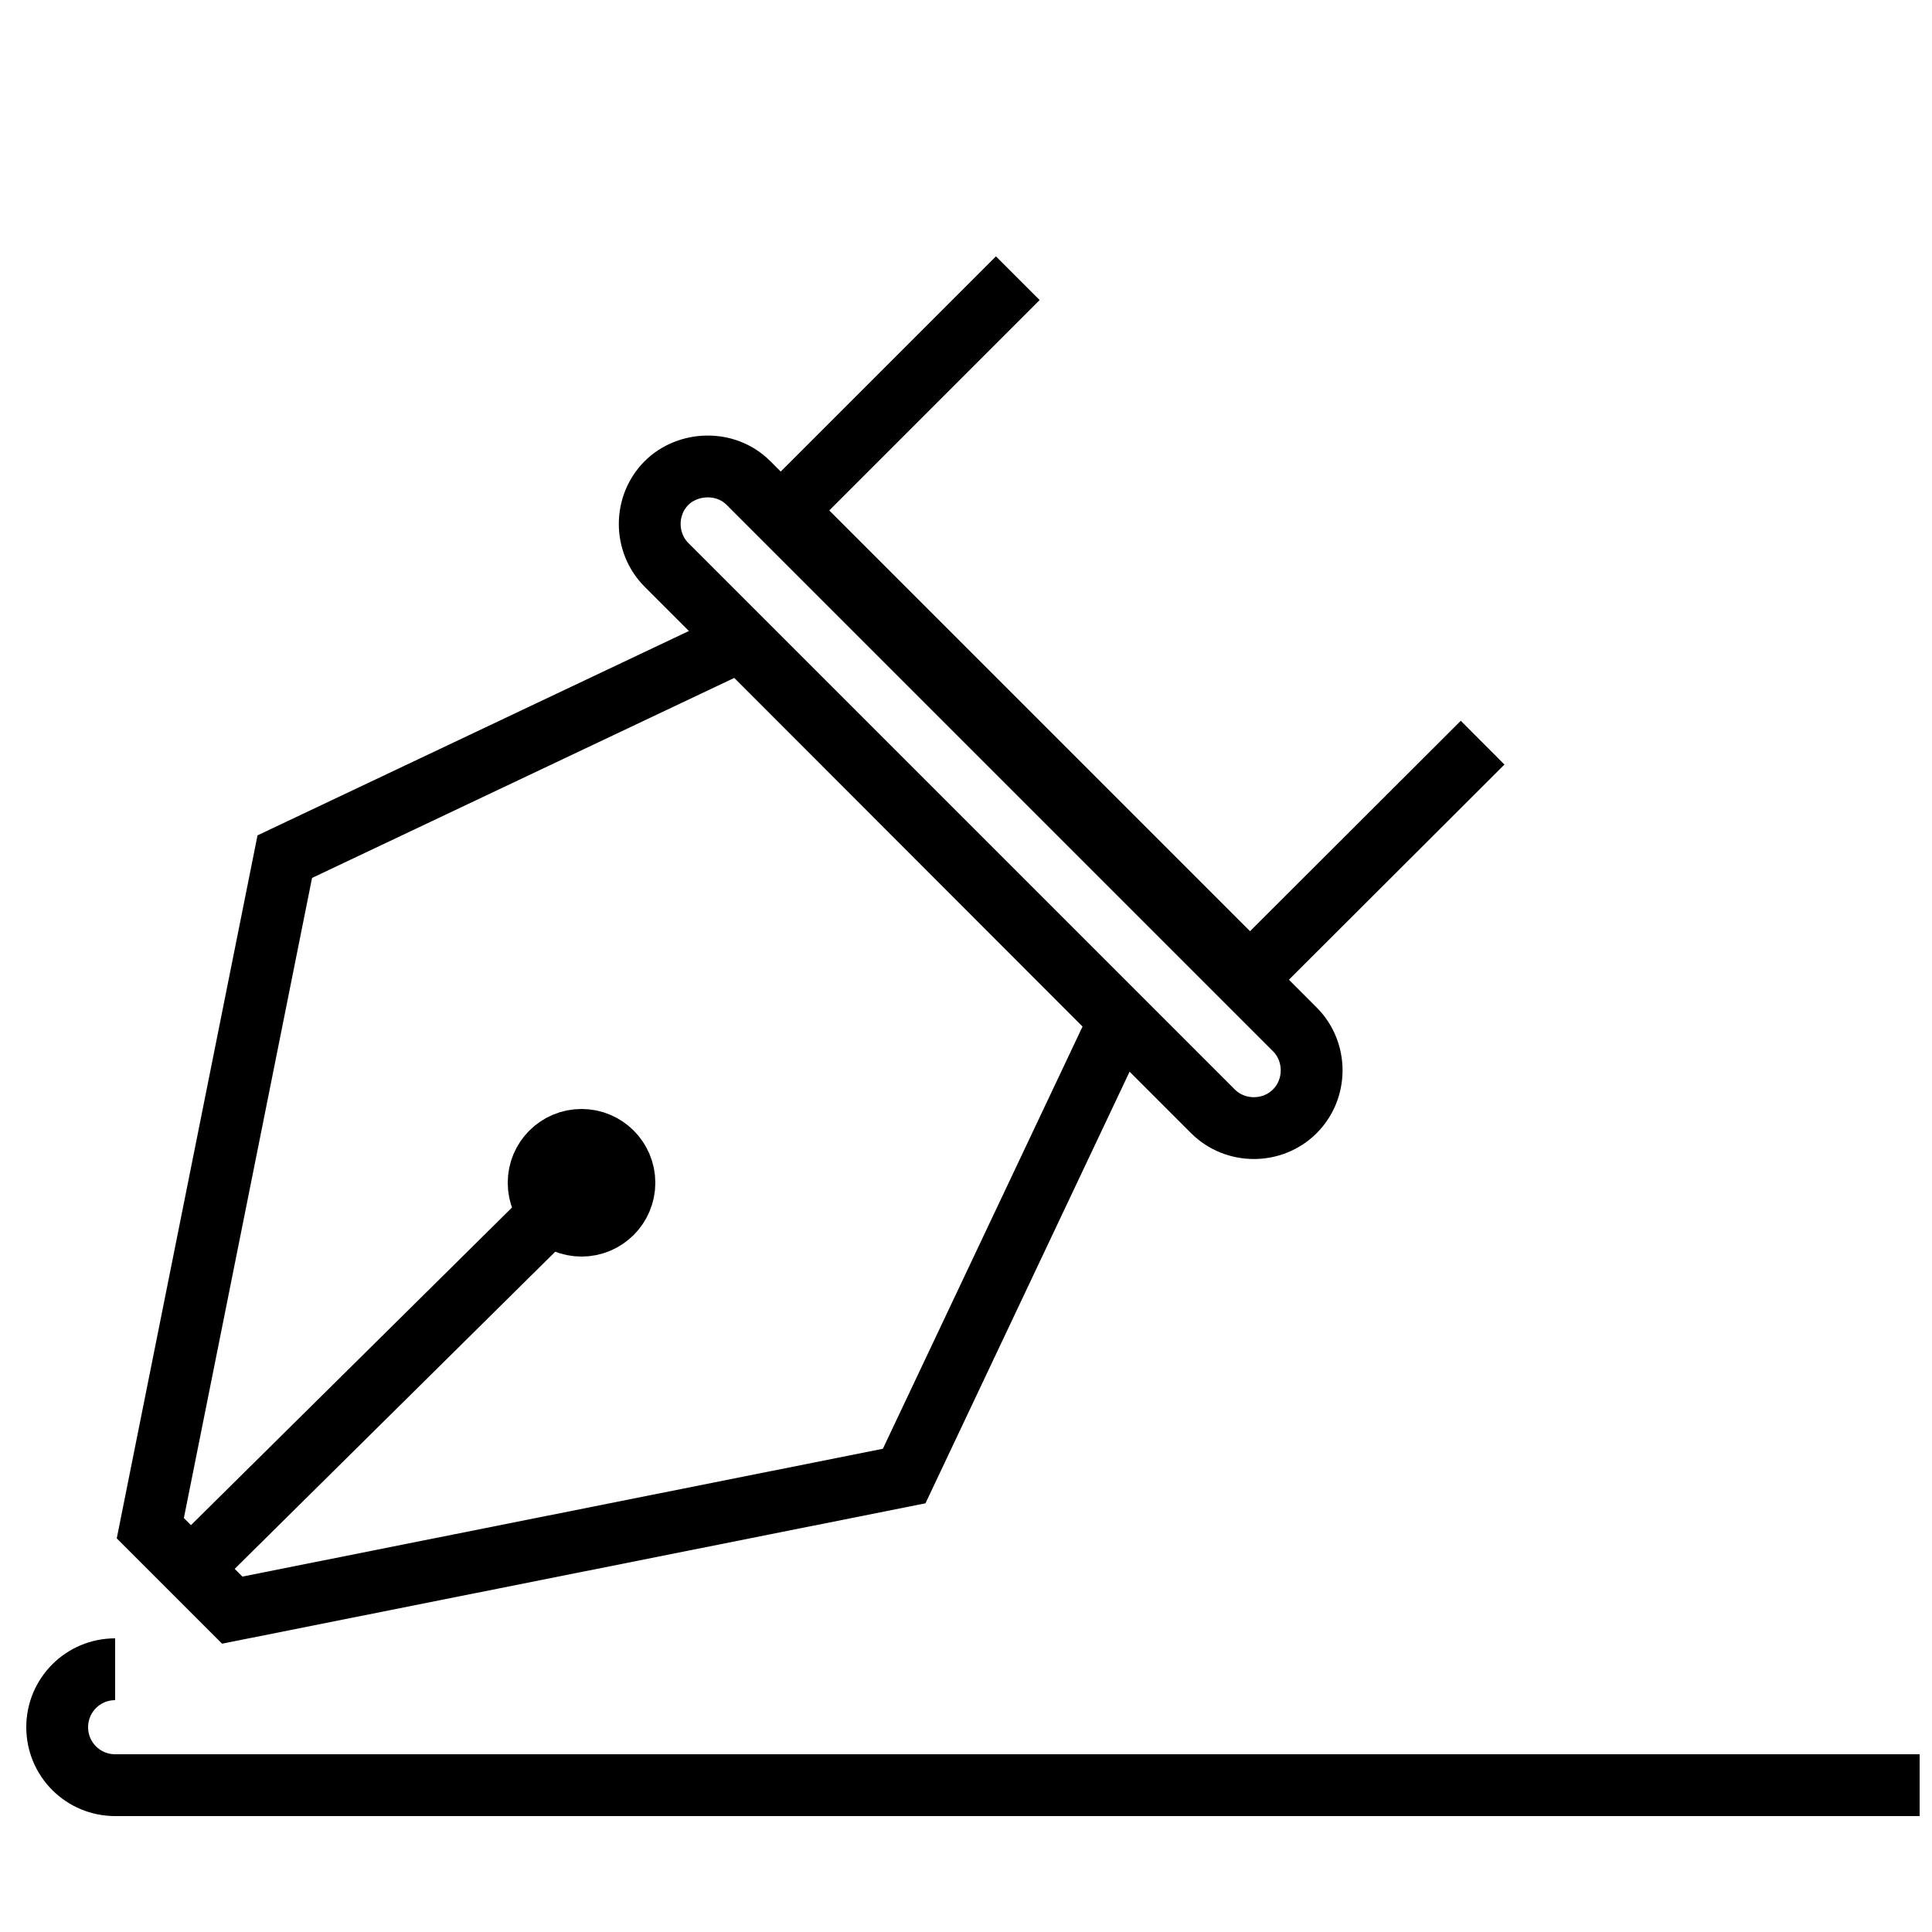
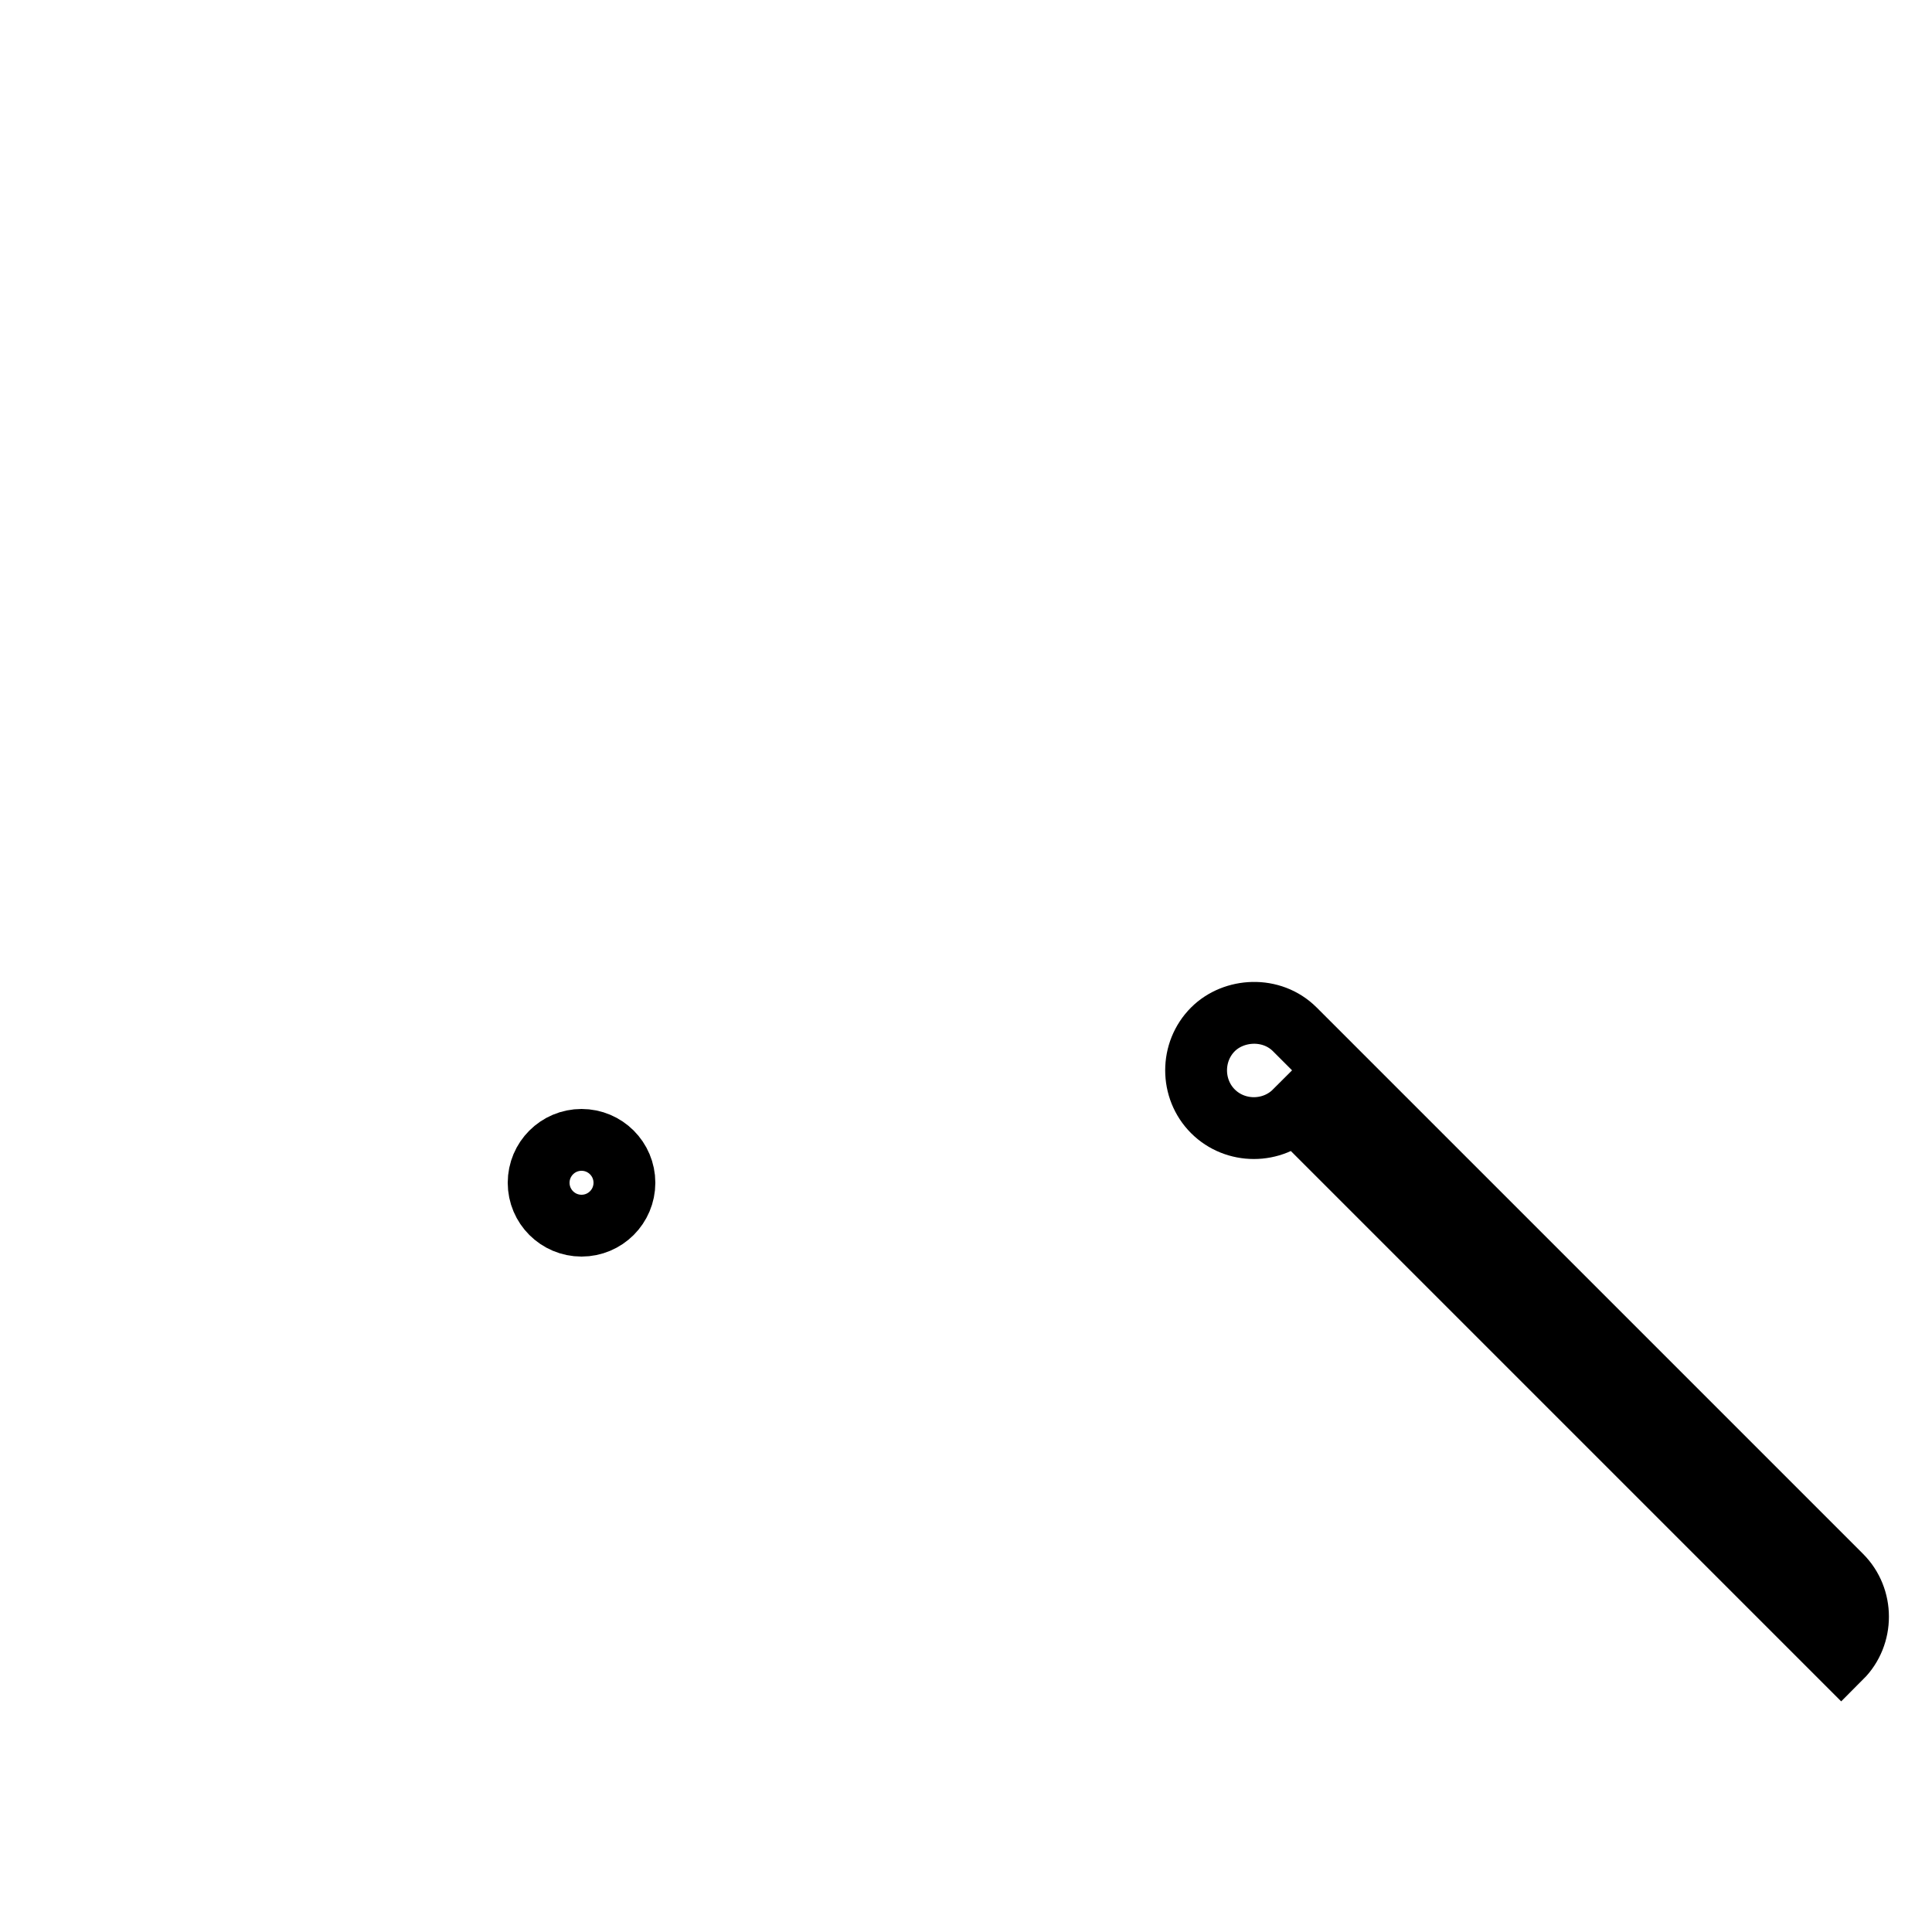
<svg xmlns="http://www.w3.org/2000/svg" id="_x31_" viewBox="0 0 50 50">
  <defs>
    <style>      .cls-1 {        fill: none;        stroke: #000;        stroke-miterlimit: 10;        stroke-width: 1.6px;      }    </style>
  </defs>
-   <path class="cls-1" d="M49.68,46.2H2.98c-.83,0-1.5-.67-1.5-1.5s.67-1.5,1.5-1.5M2.98,46.2" />
-   <polyline class="cls-1" points="38.37 19.22 32.35 25.23 20.33 13.21 26.34 7.2" />
-   <polygon class="cls-1" points="3.89 39.55 7.37 22.17 19.17 16.58 28.98 26.4 23.4 38.2 6.01 41.67 3.89 39.55" />
-   <path class="cls-1" d="M33.51,28.76c-.58.58-1.54.58-2.12,0l-14.14-14.14c-.58-.58-.58-1.54,0-2.12.54-.54,1.52-.6,2.12,0l14.14,14.14c.58.58.58,1.54,0,2.12h0Z" />
-   <line class="cls-1" x1="5.09" y1="40.45" x2="15.49" y2="30.16" />
+   <path class="cls-1" d="M33.51,28.76c-.58.58-1.54.58-2.12,0c-.58-.58-.58-1.54,0-2.12.54-.54,1.52-.6,2.12,0l14.14,14.14c.58.58.58,1.54,0,2.12h0Z" />
  <circle class="cls-1" cx="15.05" cy="30.61" r="1.11" />
</svg>